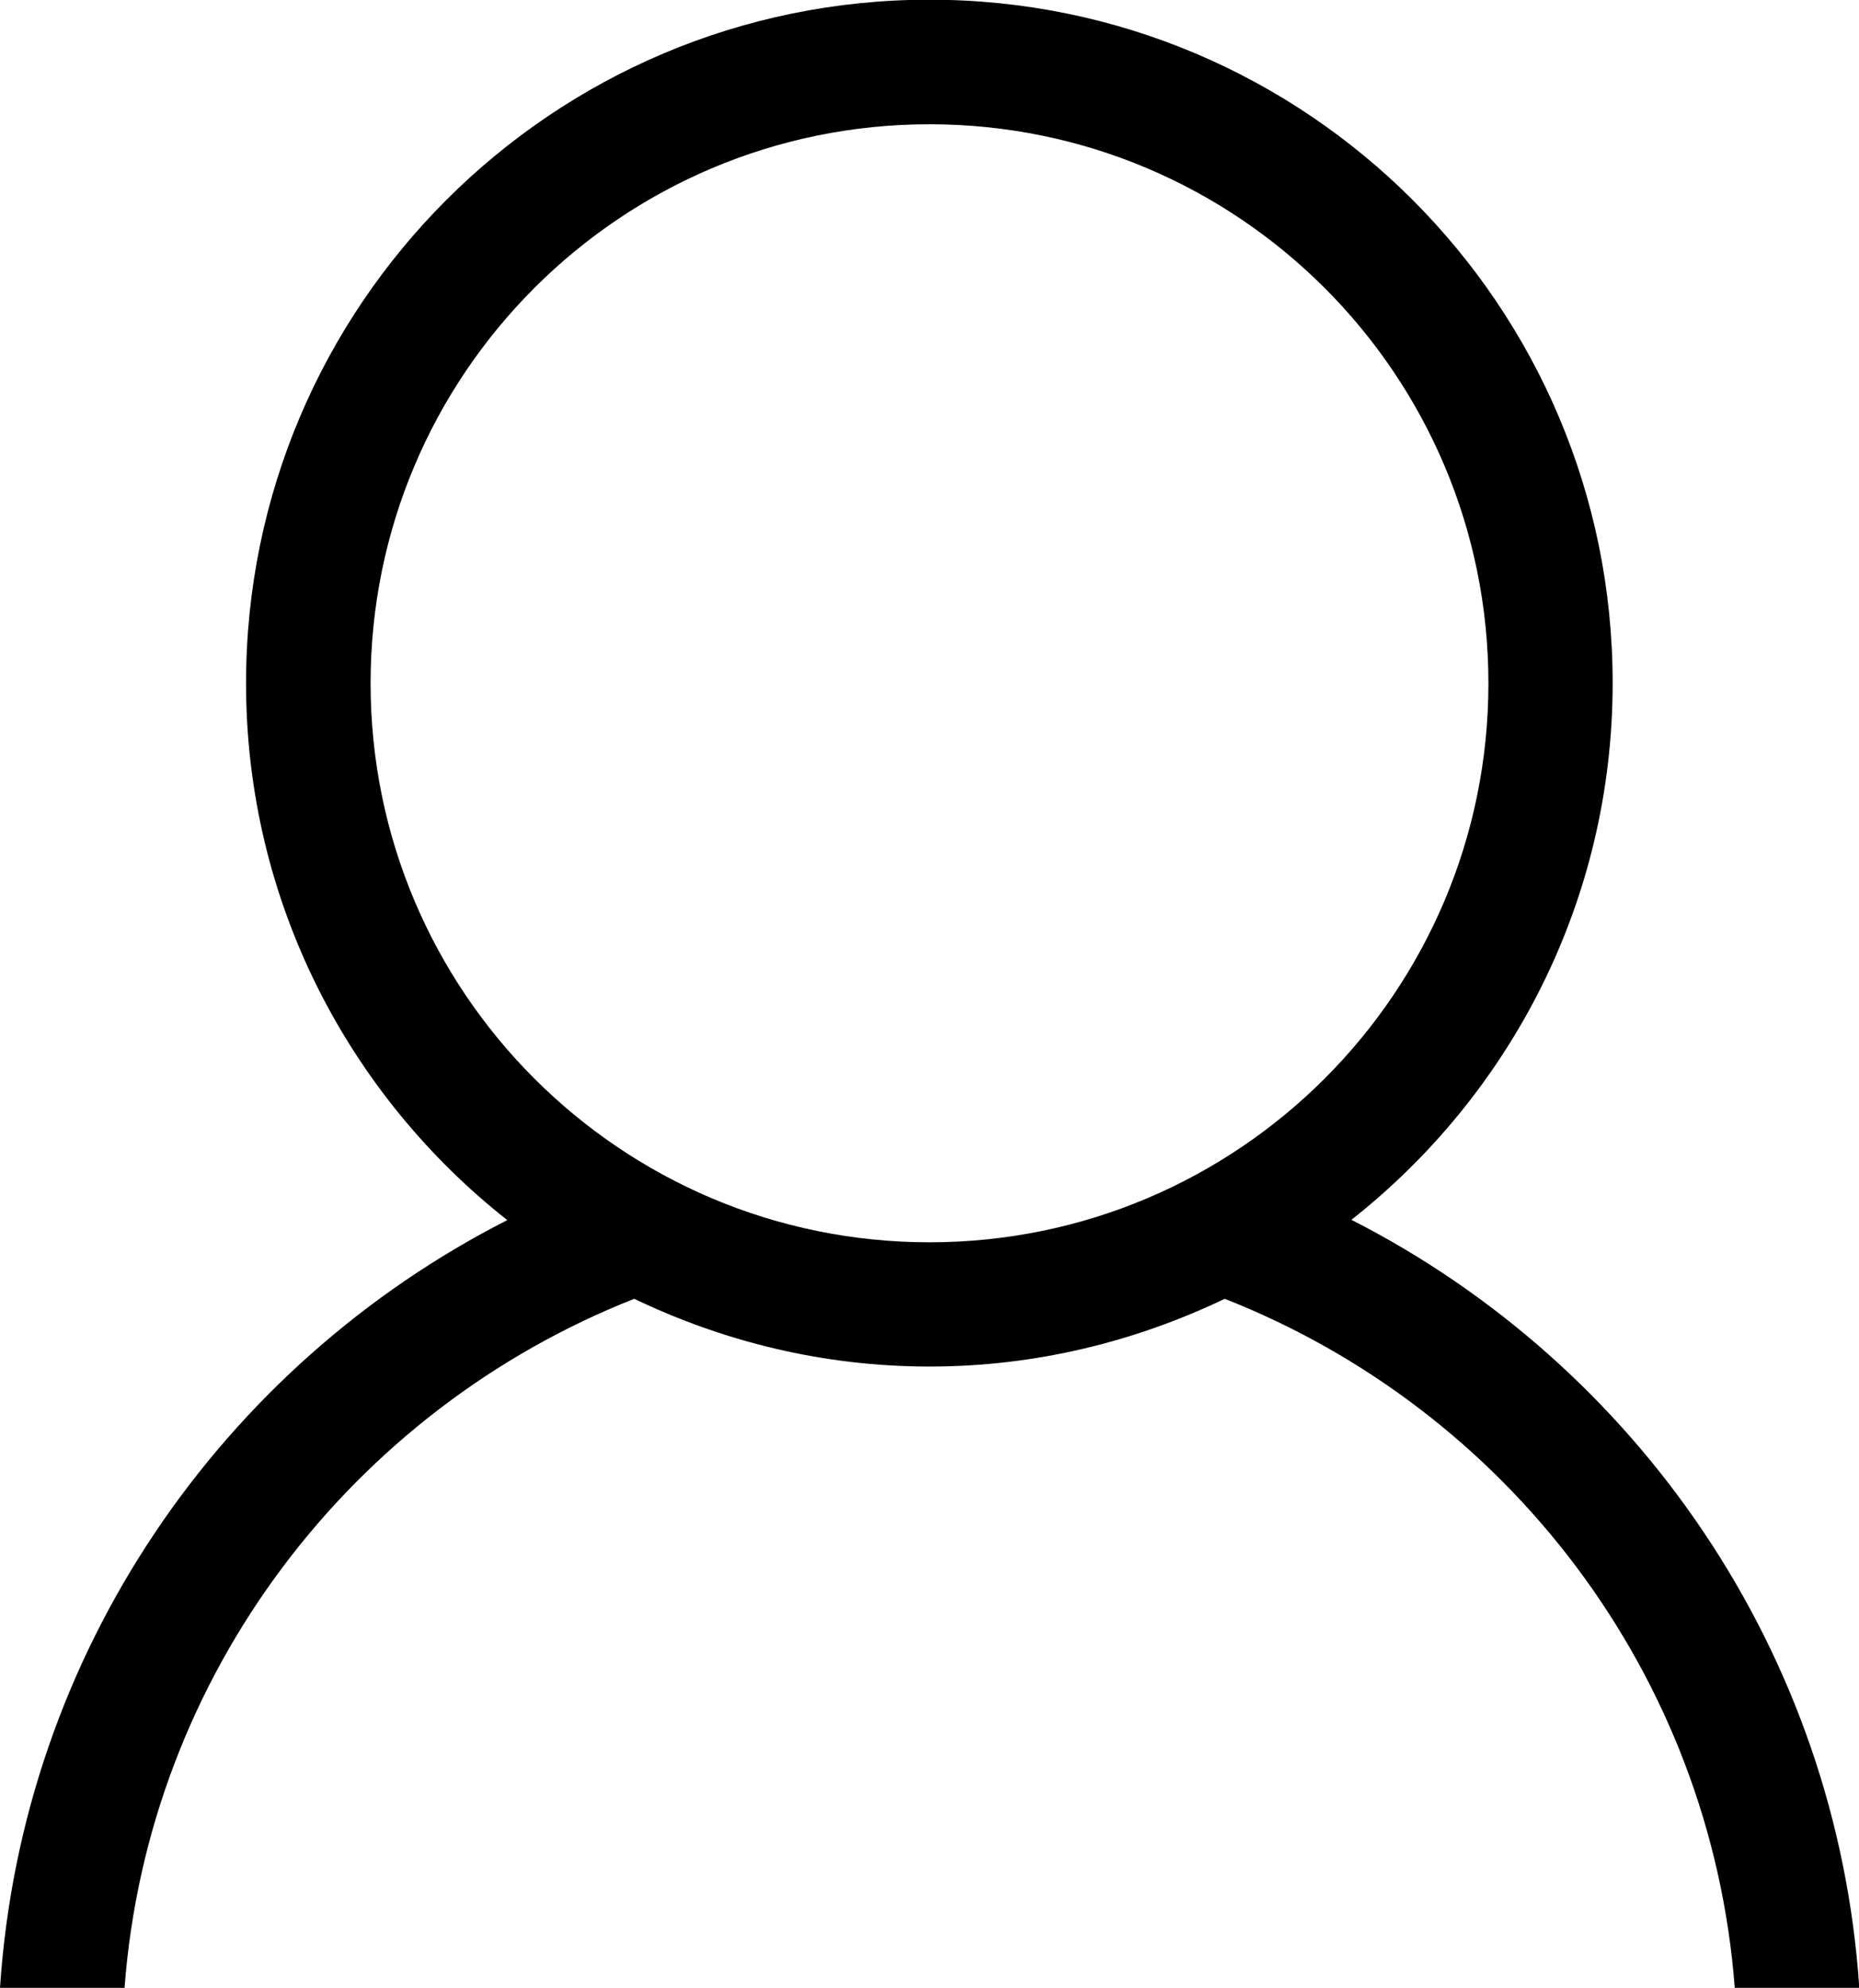
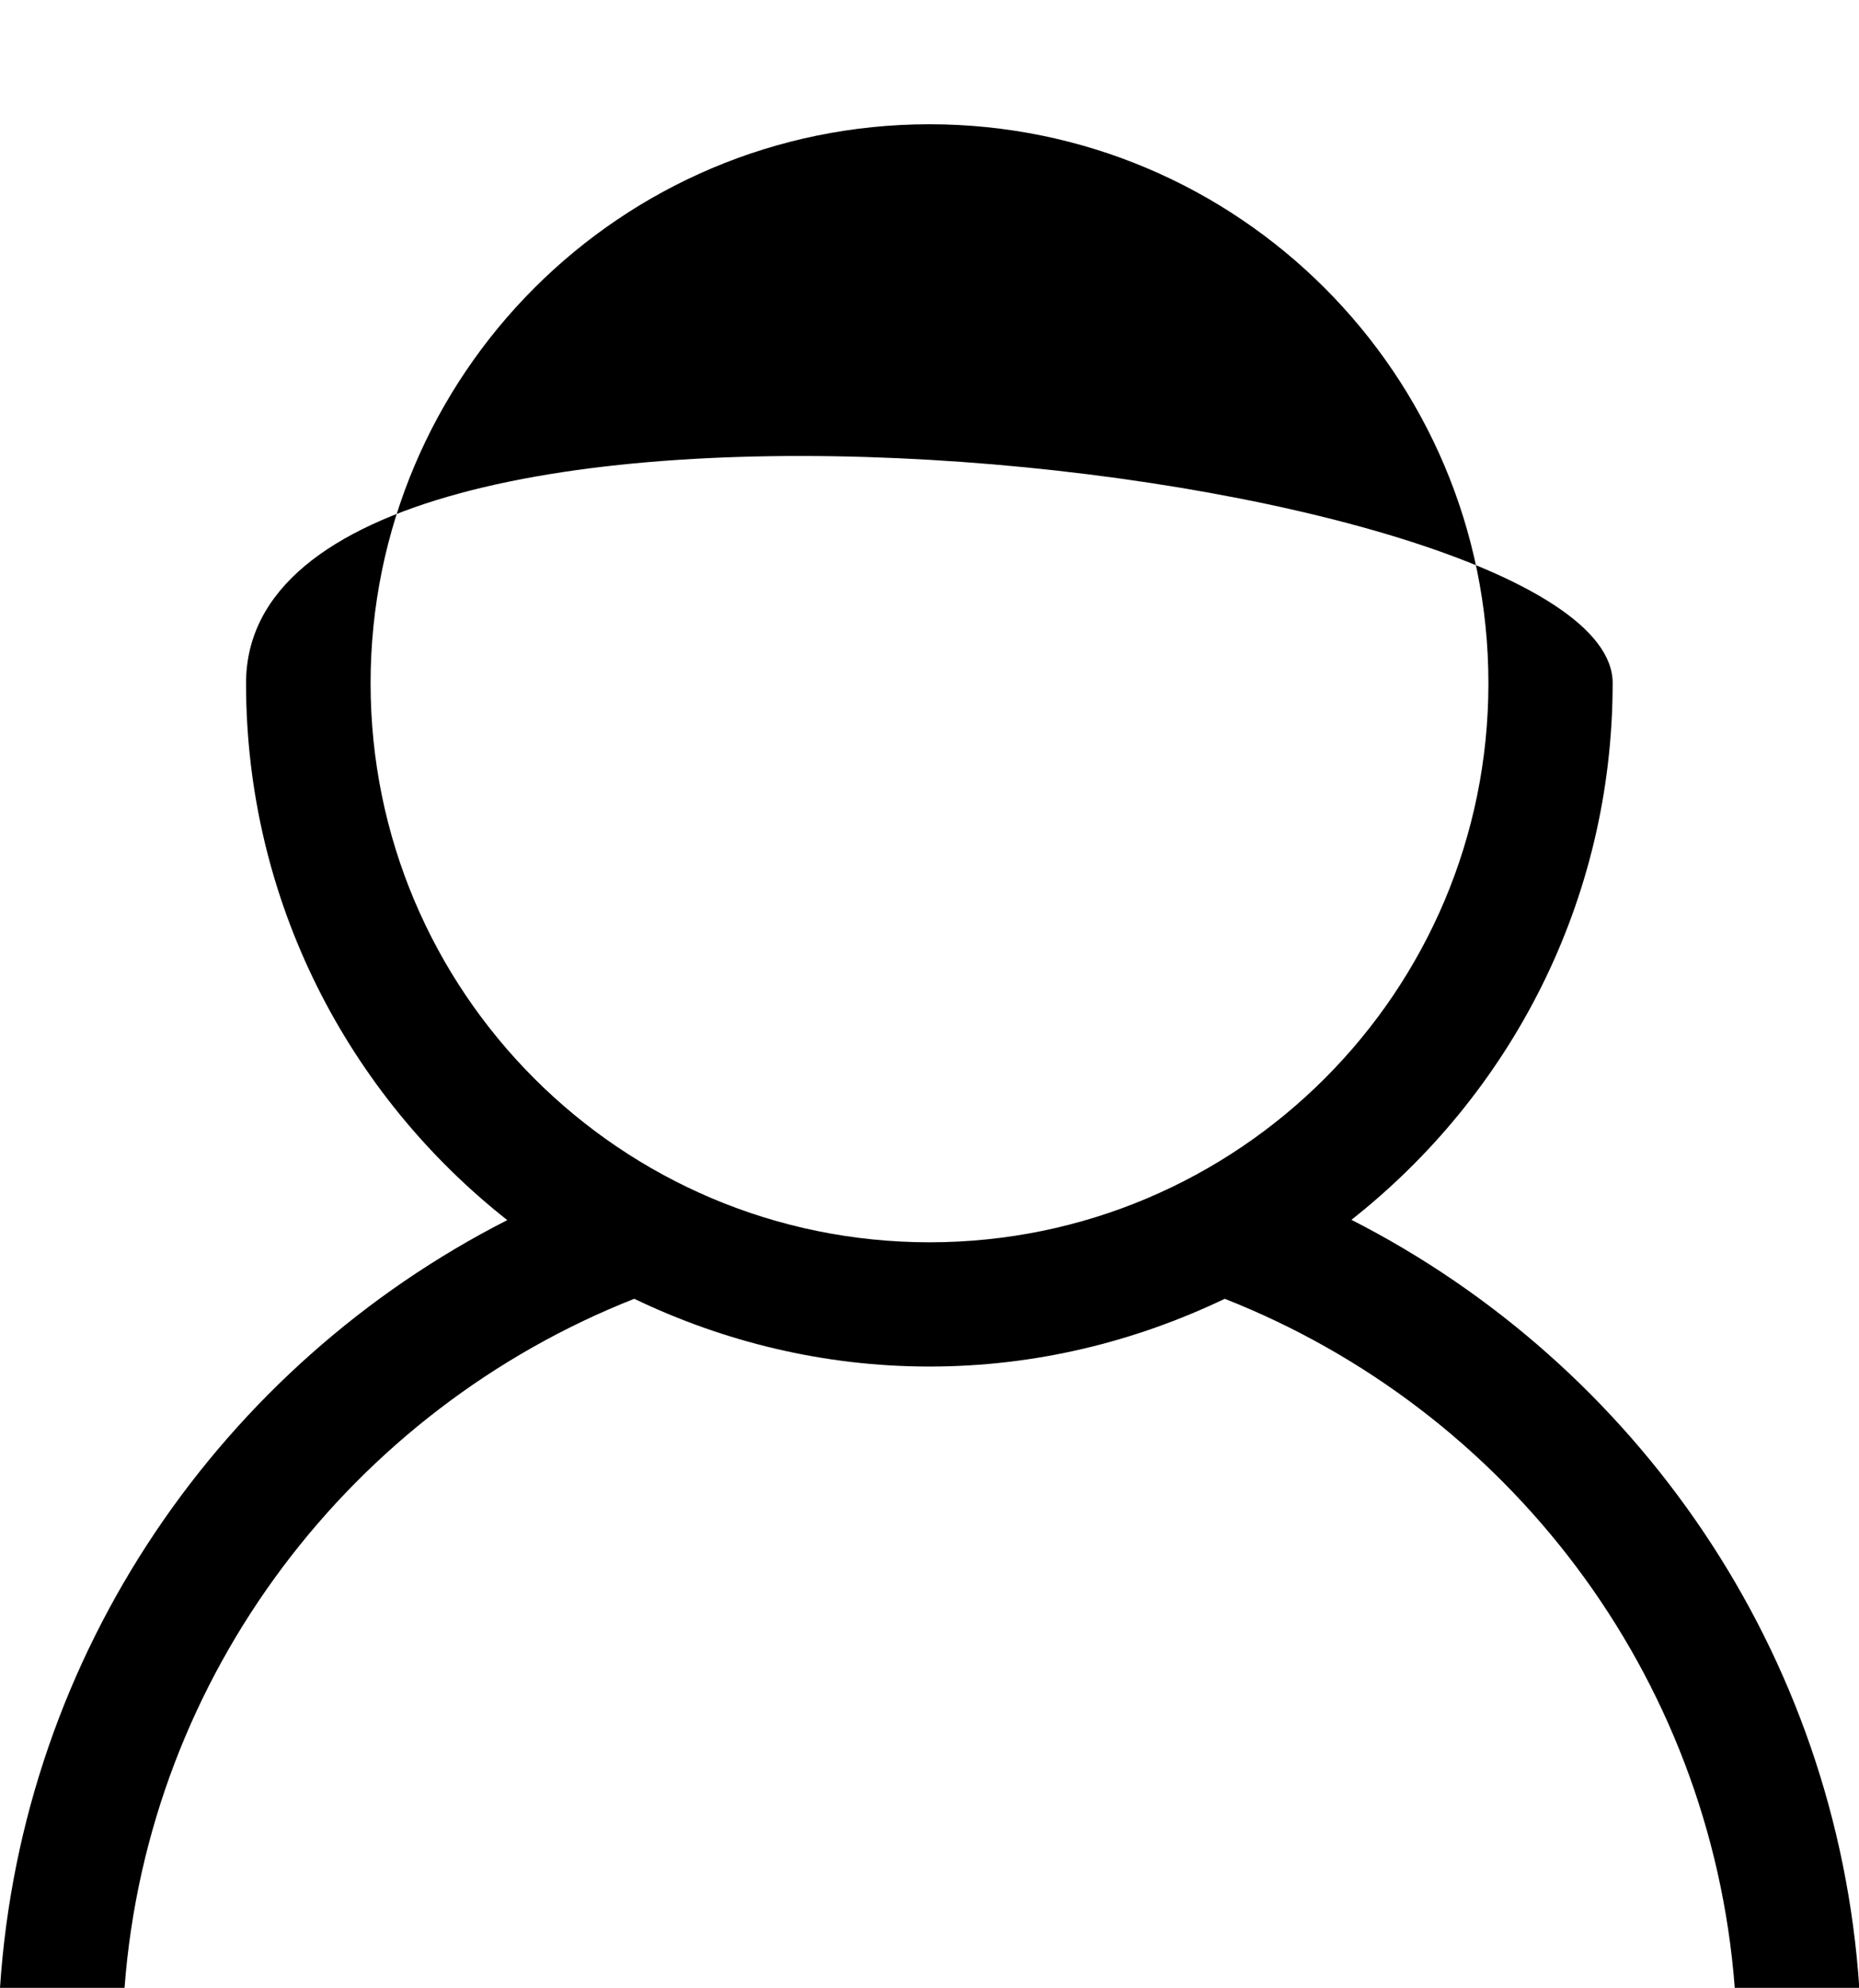
<svg xmlns="http://www.w3.org/2000/svg" version="1.1" id="Capa_1" x="0px" y="0px" viewBox="338.2 -317.3 612 654.3" enable-background="new 338.2 -317.3 612 654.3" xml:space="preserve">
-   <path d="M783.1,84.2c52.3-41.2,86-104.9,86-176.7c0-124.2-100.7-224.9-224.9-224.9S419.2-216.6,419.2-92.4  c0,71.7,33.7,135.5,86,176.7C411.5,132,345.5,226.4,338.2,337h41C387,233.5,454.4,146.7,547,110.2c29.4,14.1,62.3,22.3,97.2,22.3  c34.9,0,67.7-8.2,97.2-22.3c92.7,36.5,160,123.2,167.9,226.8h41C942.9,226.4,876.9,132,783.1,84.2z M644.2,91.6  c-101.6,0-184-82.4-184-184c0-101.6,82.4-184,184-184s184,82.4,184,184C828.2,9.2,745.8,91.6,644.2,91.6z" />
+   <path d="M783.1,84.2c52.3-41.2,86-104.9,86-176.7S419.2-216.6,419.2-92.4  c0,71.7,33.7,135.5,86,176.7C411.5,132,345.5,226.4,338.2,337h41C387,233.5,454.4,146.7,547,110.2c29.4,14.1,62.3,22.3,97.2,22.3  c34.9,0,67.7-8.2,97.2-22.3c92.7,36.5,160,123.2,167.9,226.8h41C942.9,226.4,876.9,132,783.1,84.2z M644.2,91.6  c-101.6,0-184-82.4-184-184c0-101.6,82.4-184,184-184s184,82.4,184,184C828.2,9.2,745.8,91.6,644.2,91.6z" />
</svg>